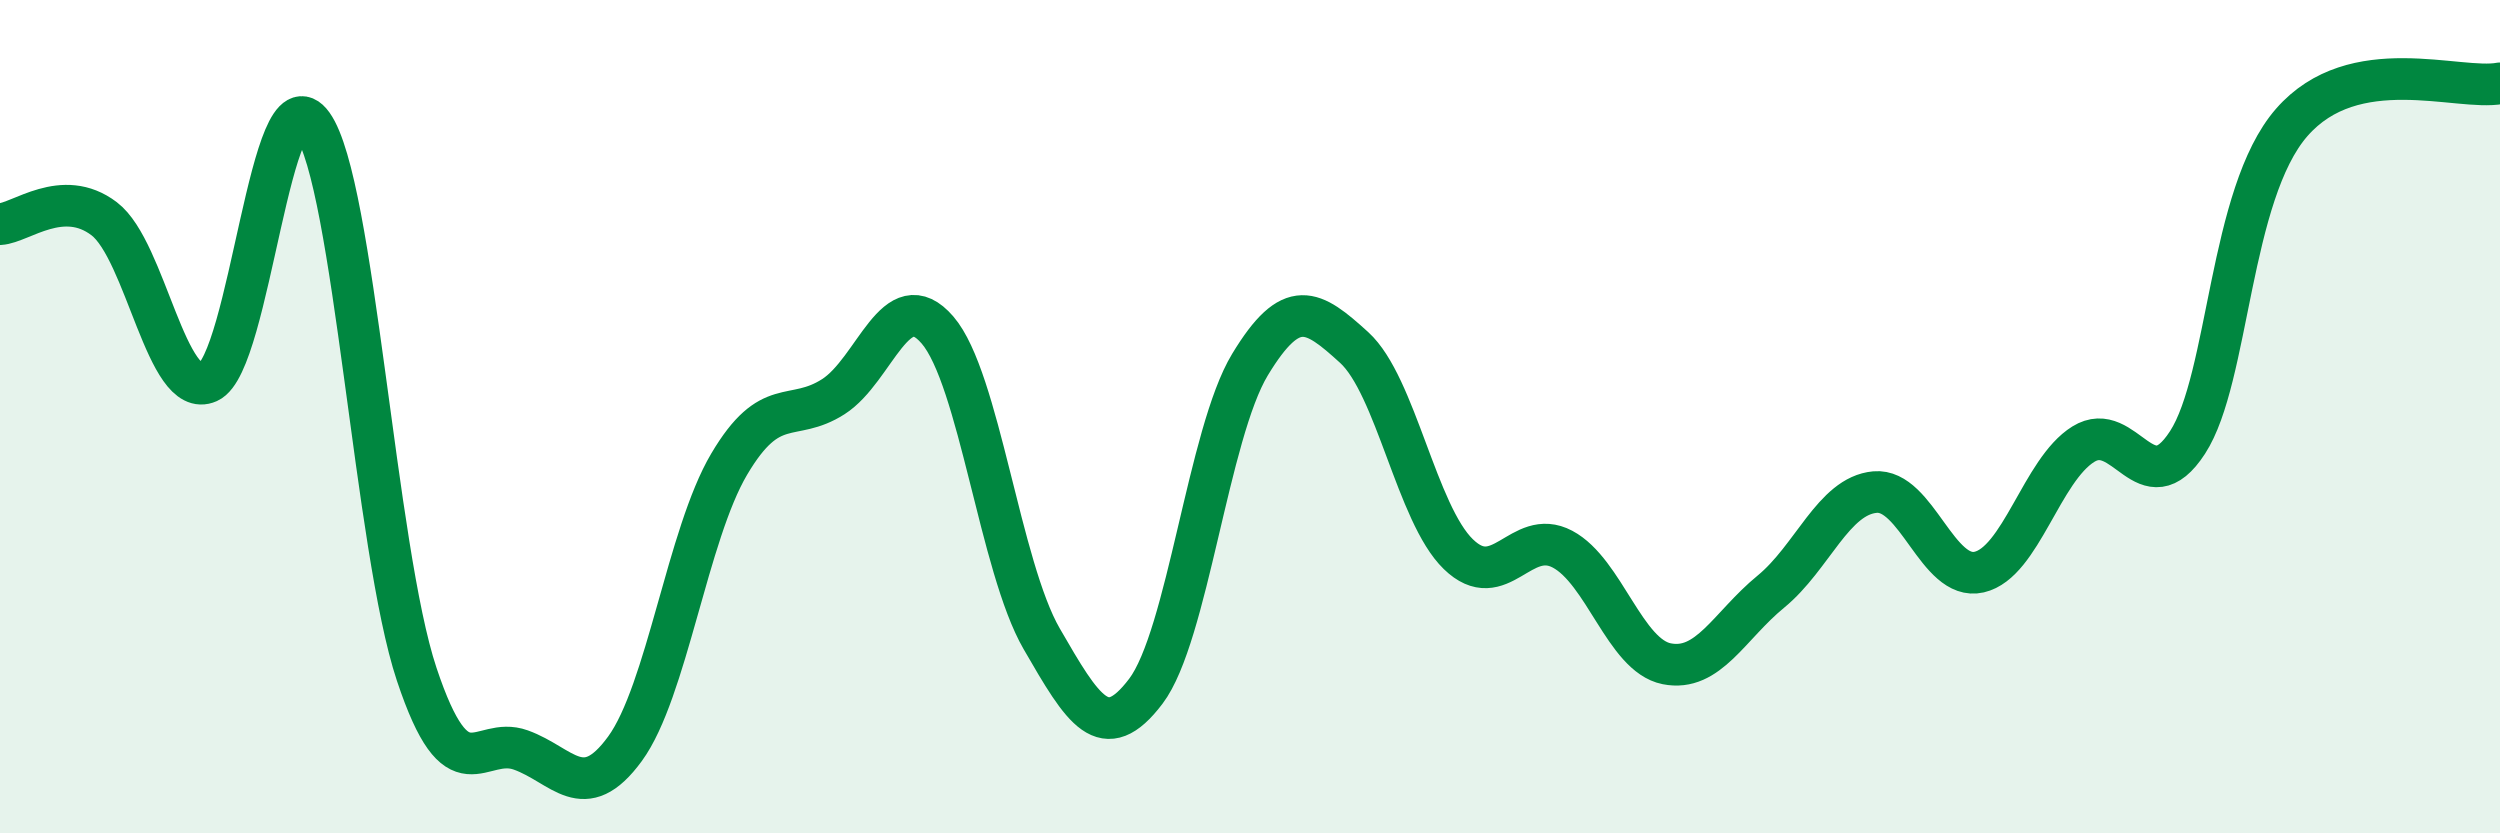
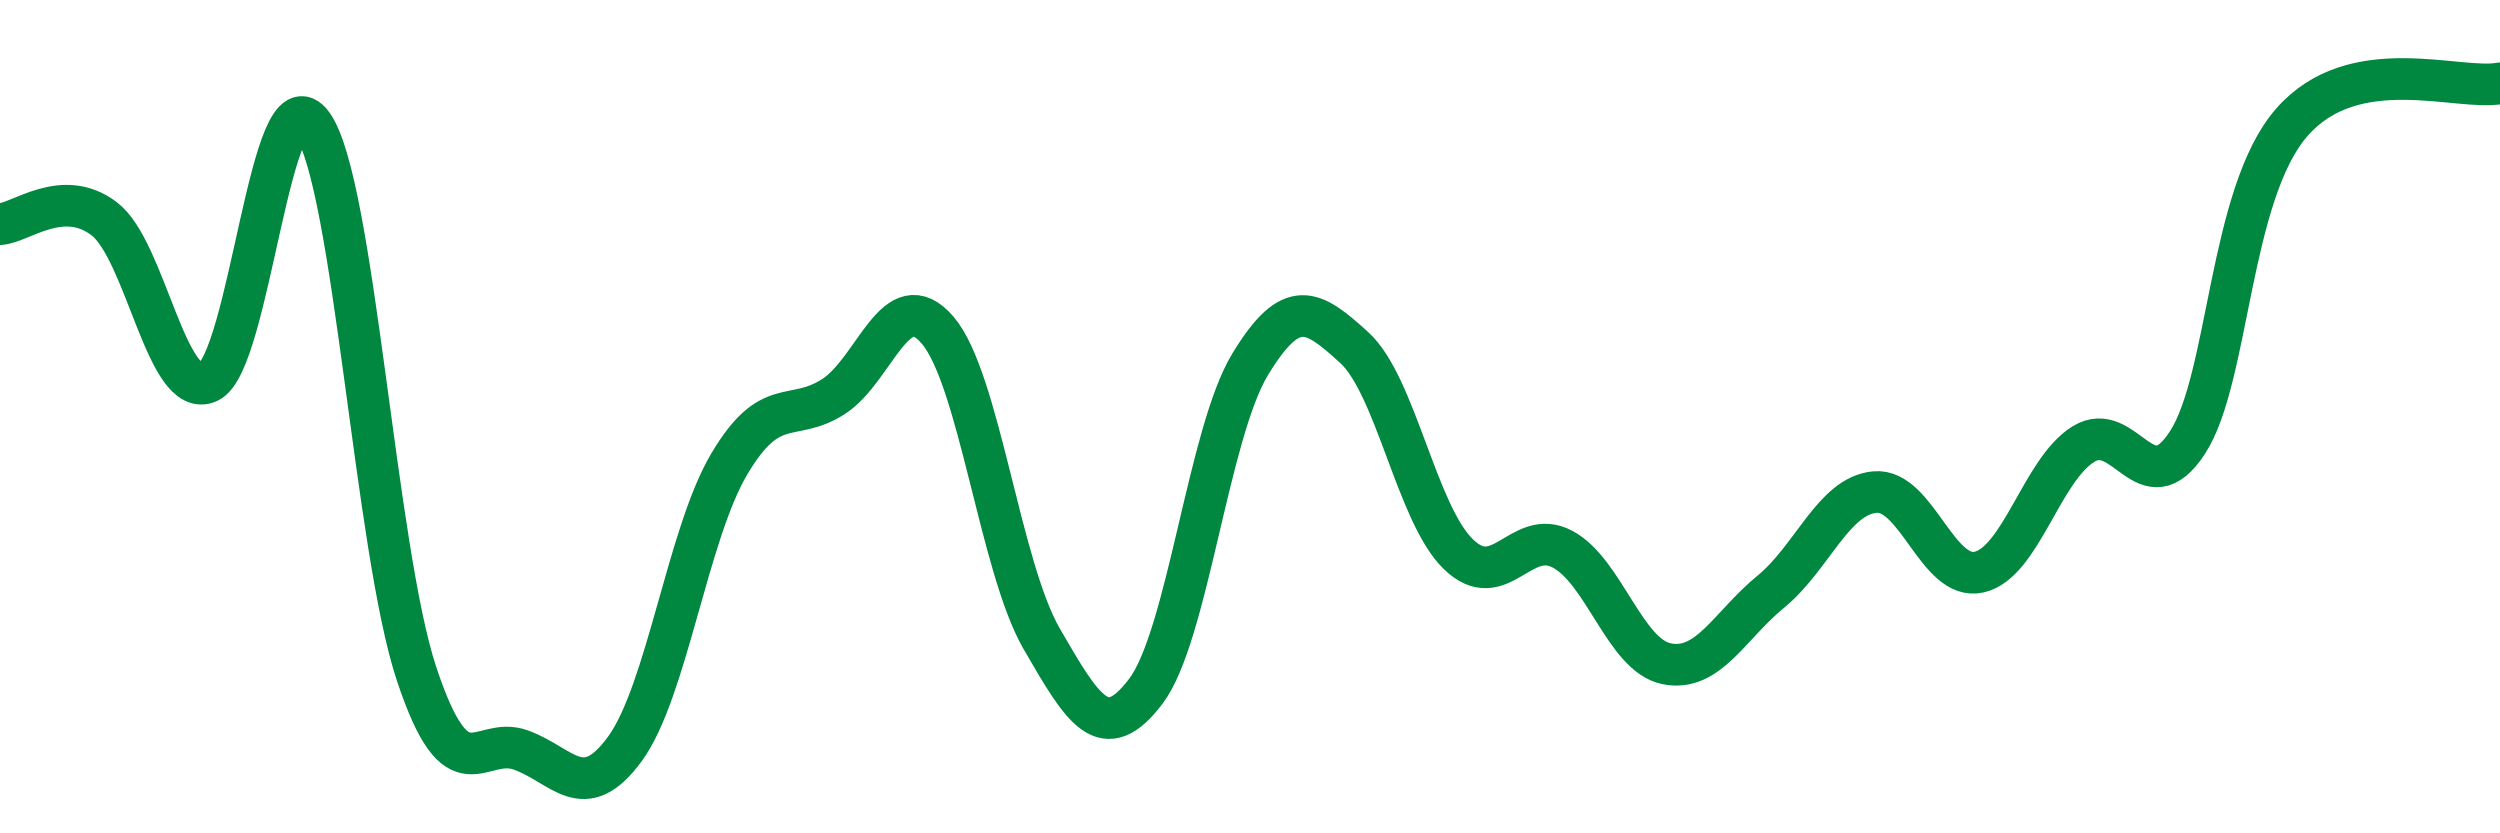
<svg xmlns="http://www.w3.org/2000/svg" width="60" height="20" viewBox="0 0 60 20">
-   <path d="M 0,5.38 C 0.5,5.35 1.5,4.49 2.5,5.25 C 3.5,6.01 4,9.62 5,9.17 C 6,8.72 6.5,1.59 7.5,2.99 C 8.5,4.39 9,13.18 10,16.18 C 11,19.18 11.5,17.64 12.5,18 C 13.5,18.36 14,19.34 15,17.97 C 16,16.6 16.5,12.83 17.5,11.14 C 18.5,9.45 19,10.16 20,9.52 C 21,8.88 21.5,6.76 22.5,7.92 C 23.5,9.08 24,13.6 25,15.33 C 26,17.06 26.5,17.91 27.5,16.59 C 28.5,15.27 29,10.4 30,8.75 C 31,7.1 31.5,7.43 32.5,8.34 C 33.5,9.25 34,12.33 35,13.3 C 36,14.27 36.5,12.65 37.5,13.18 C 38.5,13.71 39,15.73 40,15.93 C 41,16.13 41.5,15.02 42.5,14.2 C 43.5,13.38 44,11.9 45,11.81 C 46,11.72 46.5,13.96 47.5,13.73 C 48.5,13.5 49,11.28 50,10.66 C 51,10.04 51.5,12.16 52.5,10.62 C 53.5,9.08 53.5,4.66 55,2.94 C 56.5,1.22 59,2.19 60,2L60 20L0 20Z" fill="#008740" opacity="0.1" stroke-linecap="round" stroke-linejoin="round" />
  <path d="M 0,5.38 C 0.5,5.35 1.5,4.49 2.5,5.25 C 3.5,6.01 4,9.62 5,9.17 C 6,8.72 6.5,1.59 7.5,2.99 C 8.5,4.39 9,13.18 10,16.18 C 11,19.18 11.5,17.64 12.5,18 C 13.5,18.36 14,19.34 15,17.97 C 16,16.6 16.5,12.83 17.5,11.14 C 18.5,9.45 19,10.16 20,9.52 C 21,8.88 21.5,6.76 22.5,7.92 C 23.5,9.08 24,13.6 25,15.33 C 26,17.06 26.5,17.91 27.5,16.59 C 28.5,15.27 29,10.4 30,8.75 C 31,7.1 31.5,7.43 32.5,8.34 C 33.5,9.25 34,12.33 35,13.3 C 36,14.27 36.5,12.65 37.5,13.18 C 38.5,13.71 39,15.73 40,15.93 C 41,16.13 41.5,15.02 42.5,14.2 C 43.5,13.38 44,11.9 45,11.81 C 46,11.72 46.5,13.96 47.5,13.73 C 48.5,13.5 49,11.28 50,10.66 C 51,10.04 51.5,12.16 52.5,10.62 C 53.5,9.08 53.5,4.66 55,2.94 C 56.5,1.22 59,2.19 60,2" stroke="#008740" stroke-width="1" fill="none" stroke-linecap="round" stroke-linejoin="round" />
</svg>